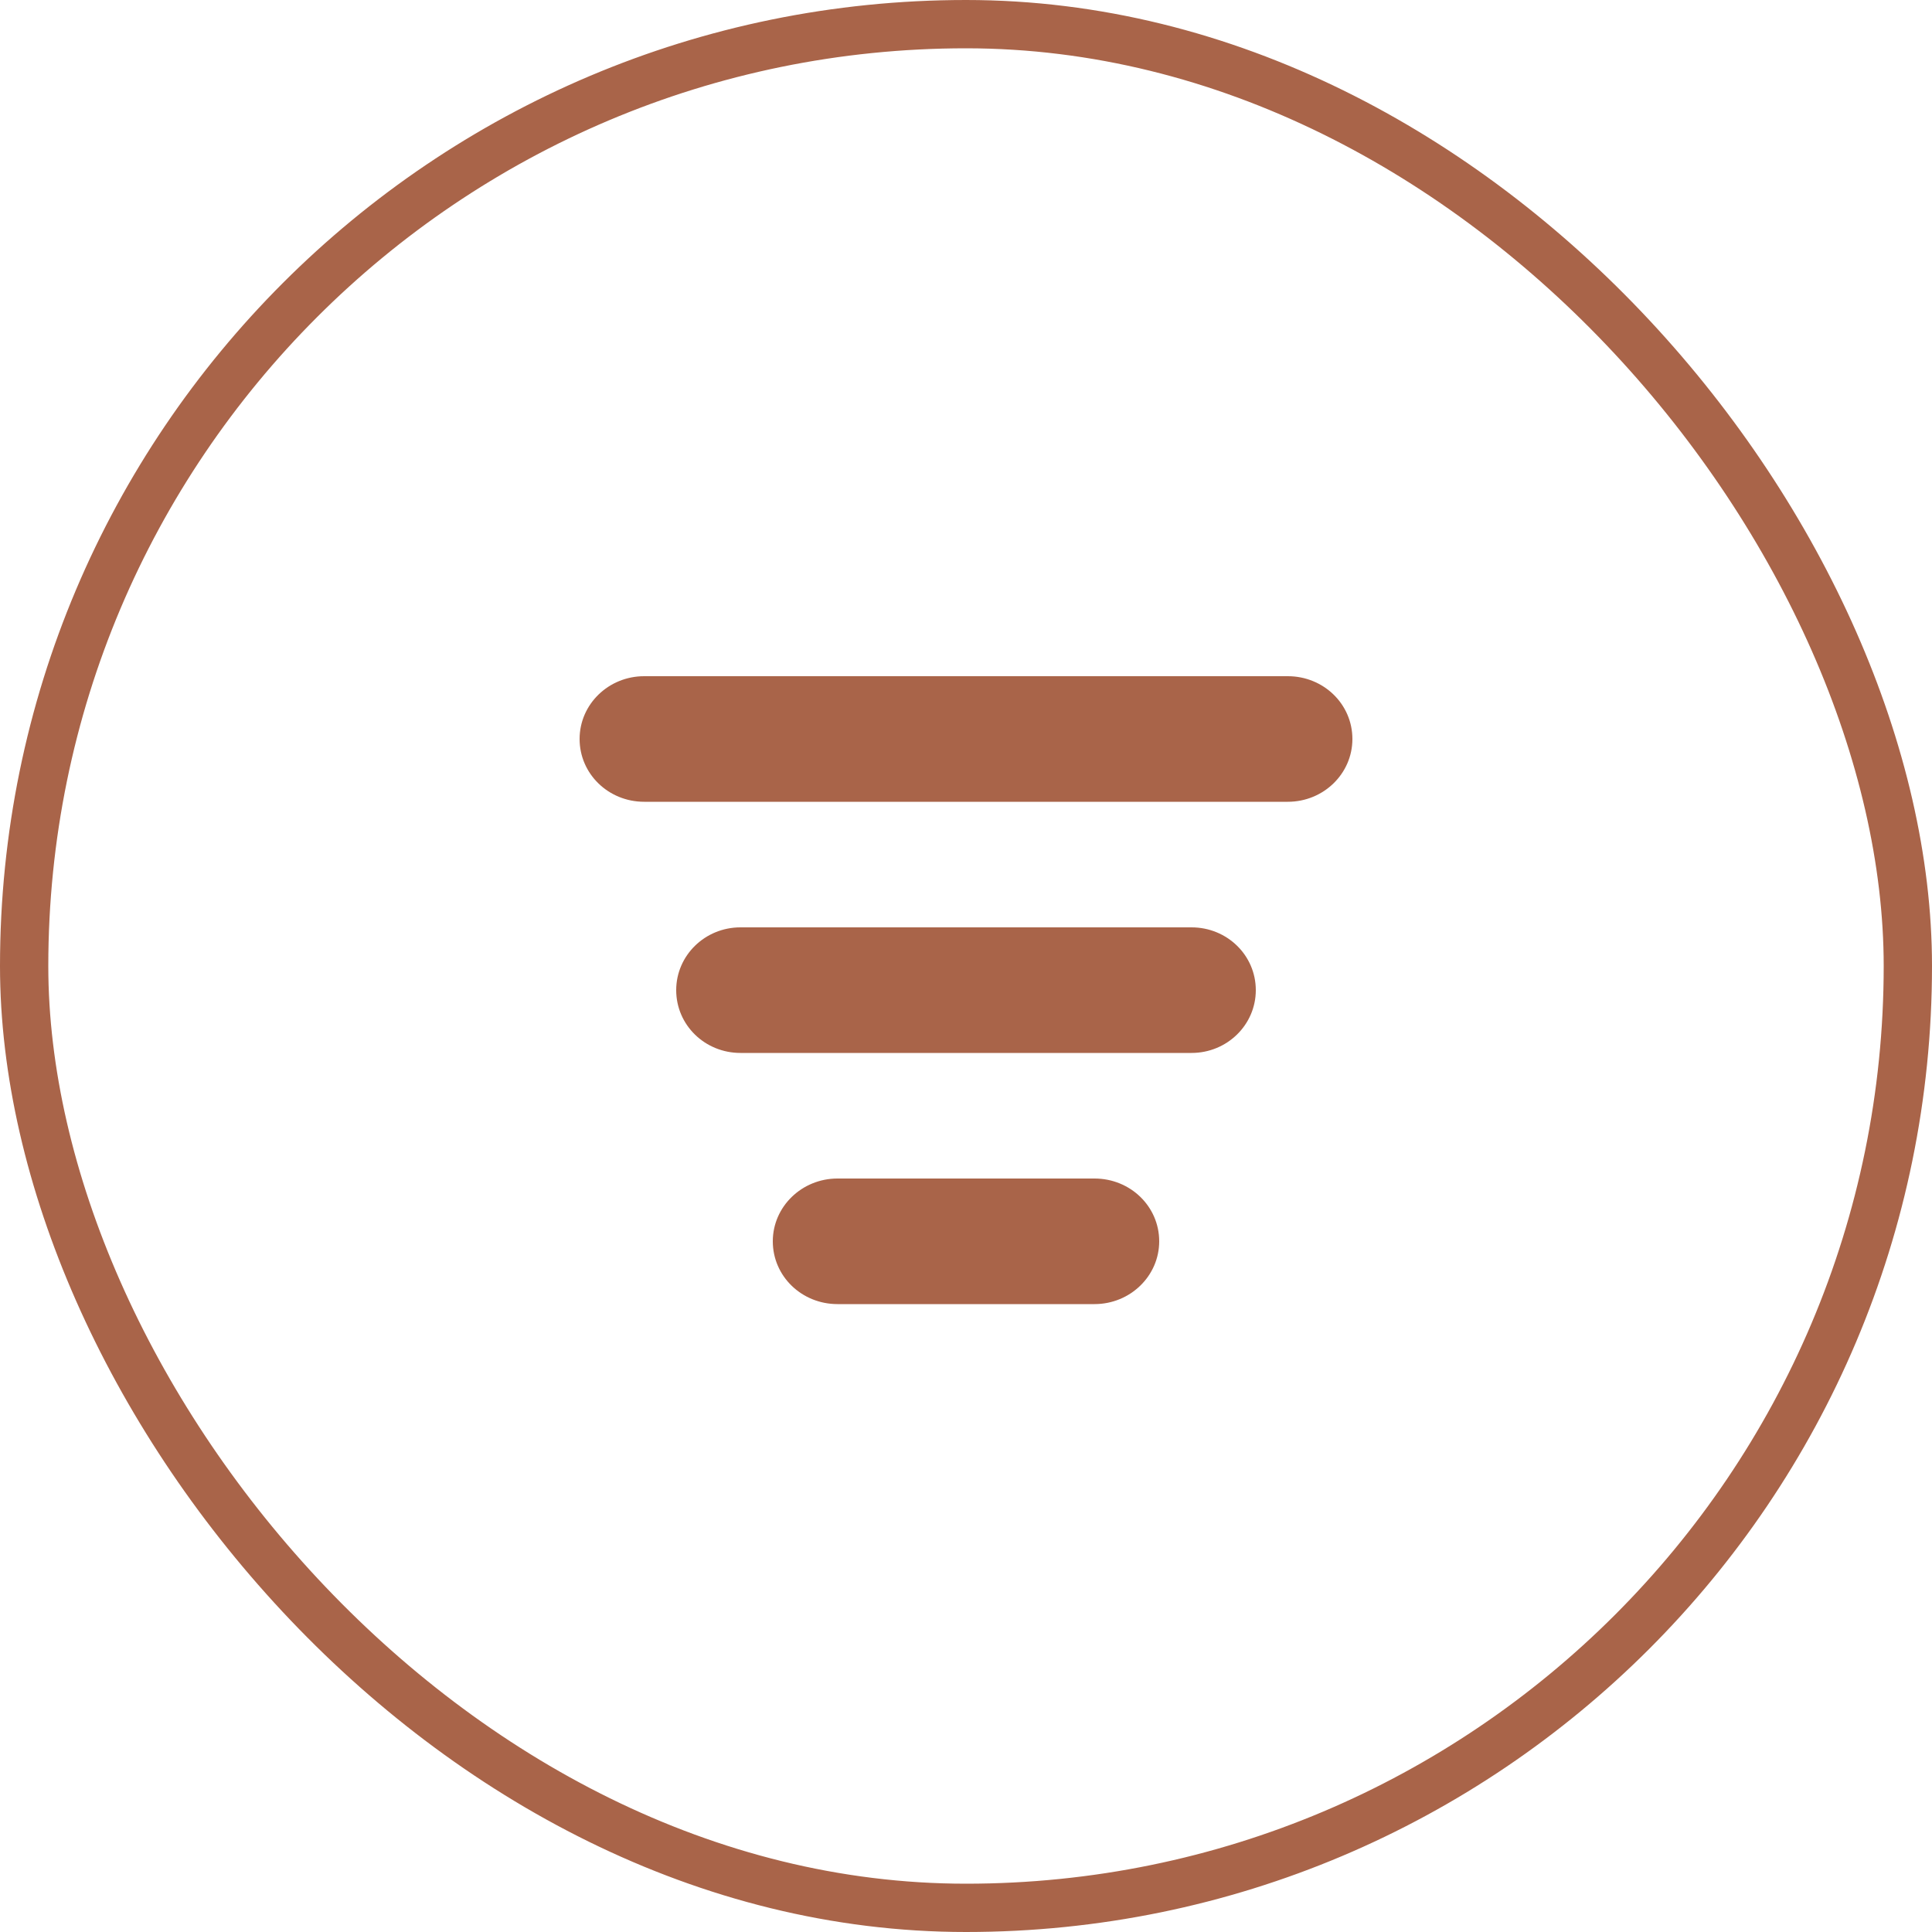
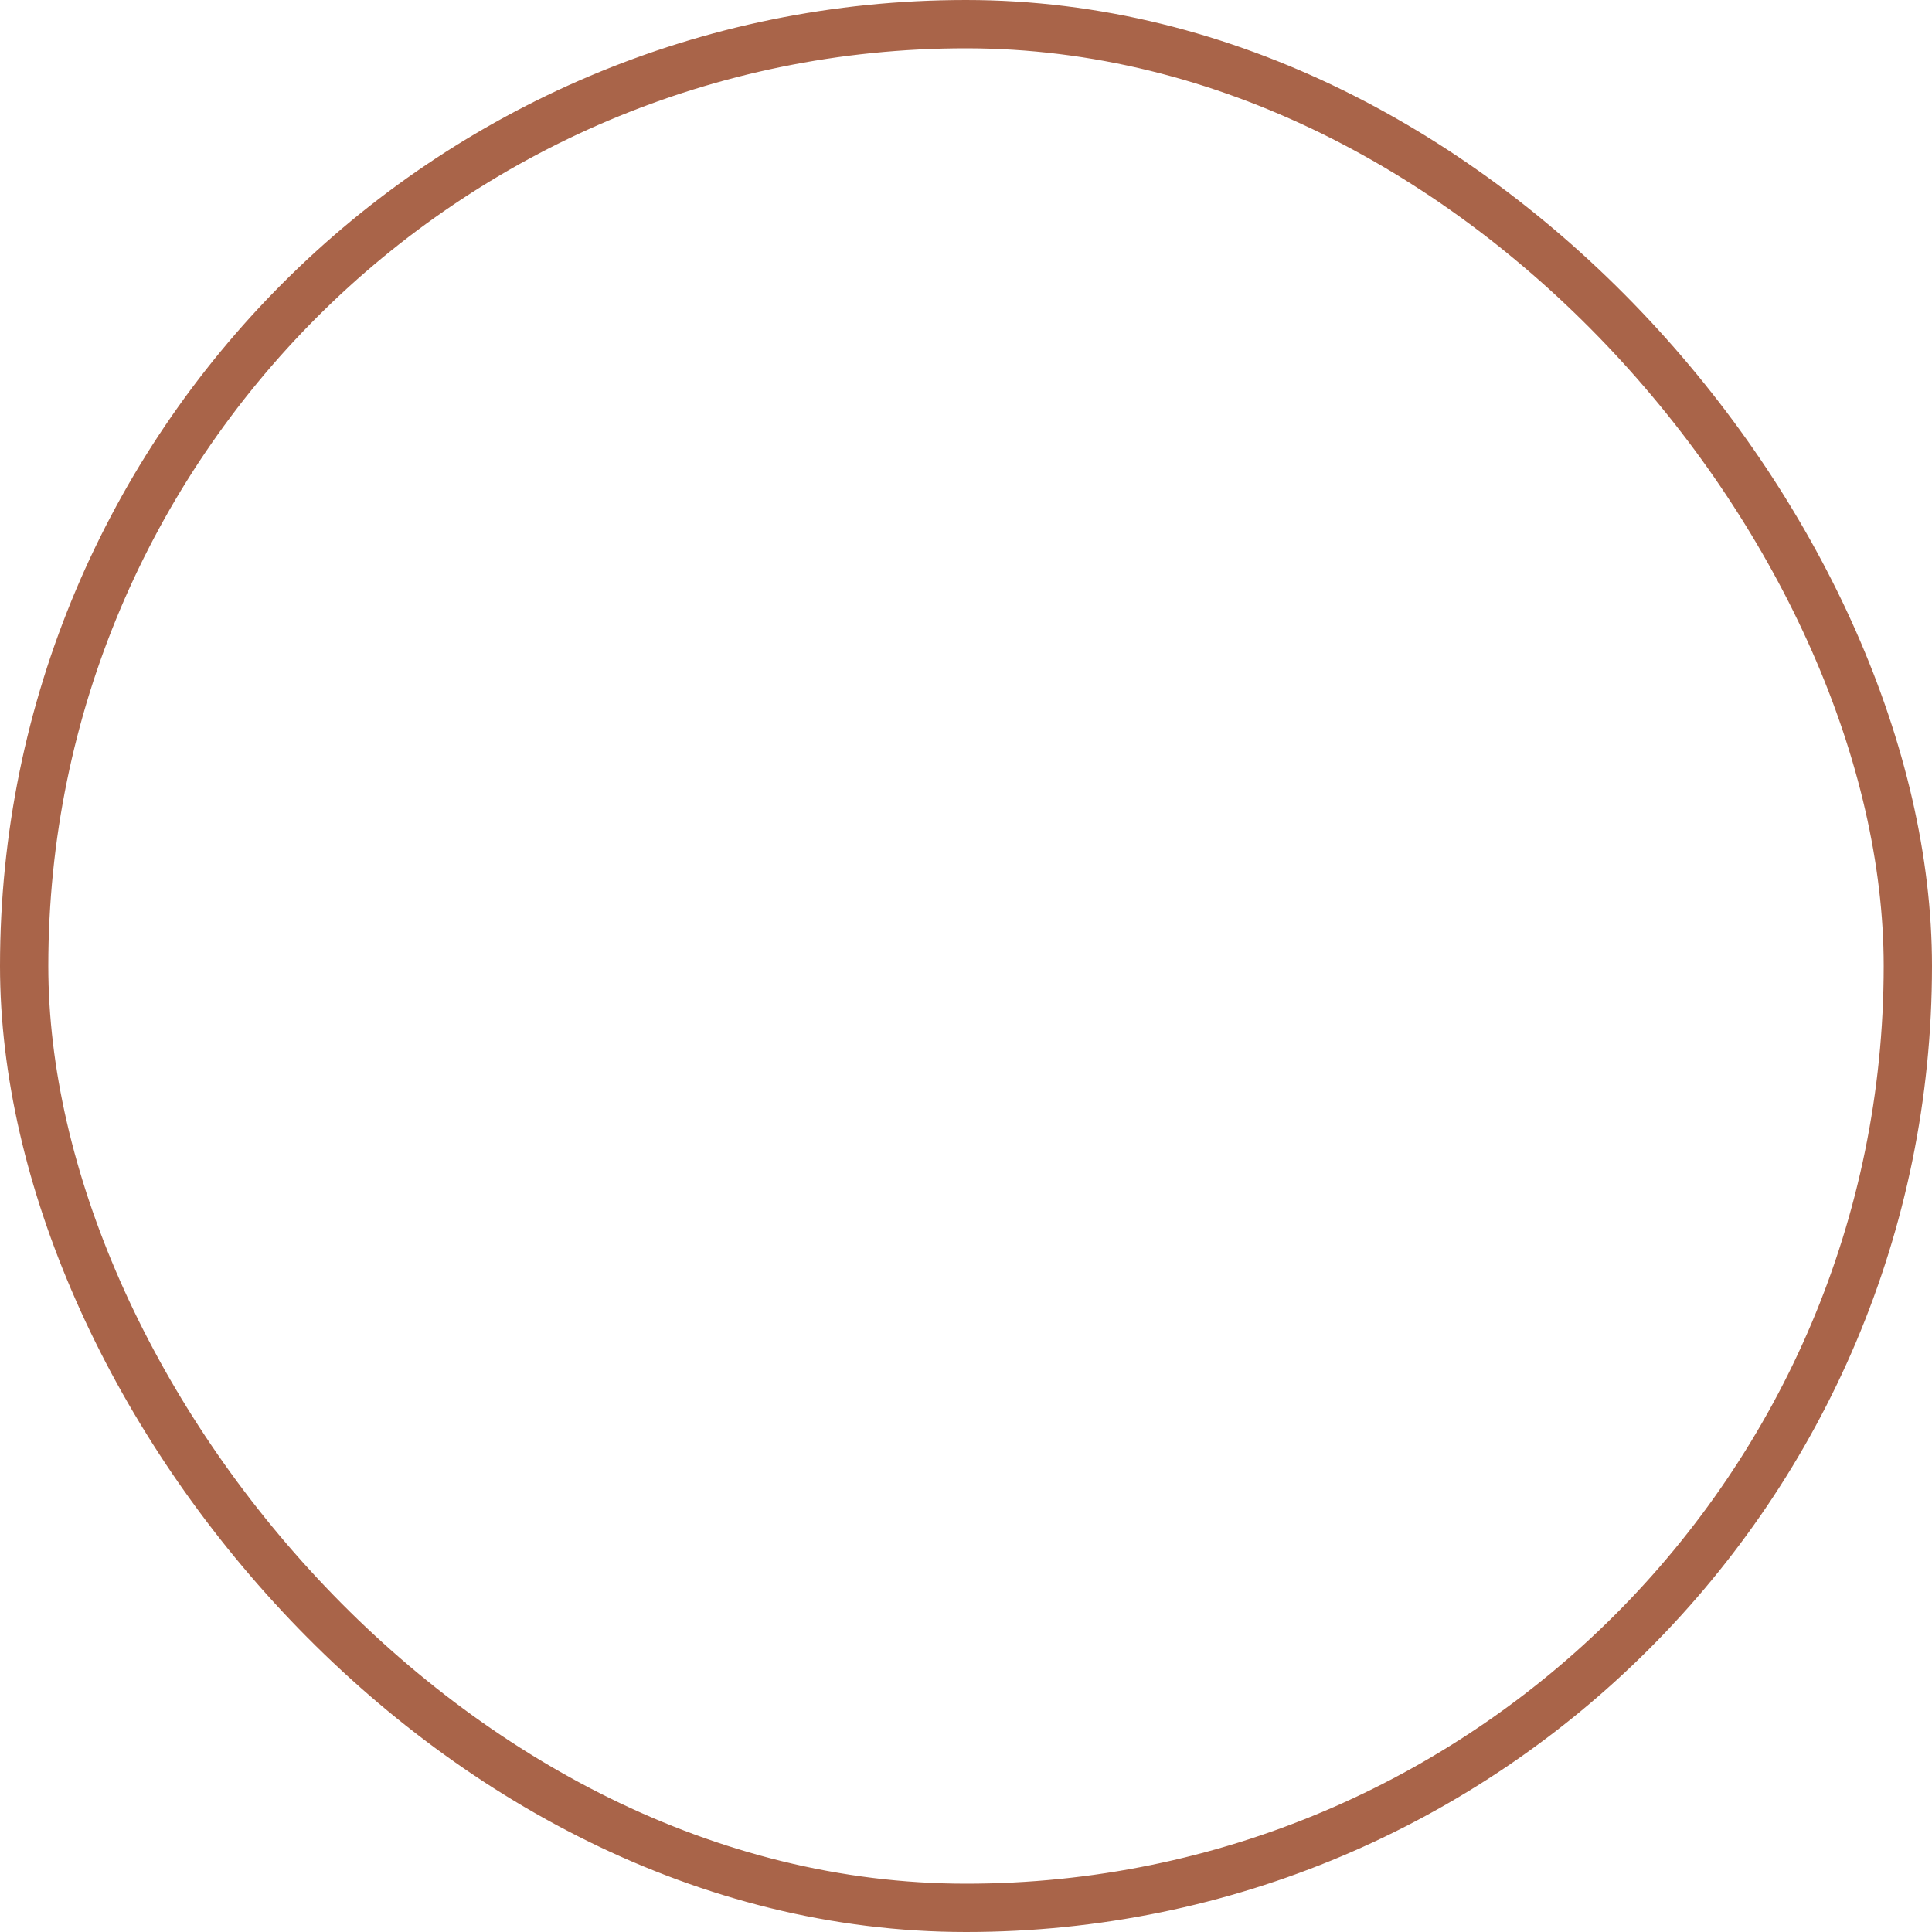
<svg xmlns="http://www.w3.org/2000/svg" width="40" height="40" viewBox="0 0 40 40" fill="none">
  <rect x="0.5" y="0.5" width="39" height="39" rx="19.5" stroke="#A96449" />
-   <path d="M12 15.3C12 14.582 12.598 14 13.337 14H26.663C27.402 14 28 14.577 28 15.3C28 16.018 27.402 16.6 26.663 16.6H13.337C12.598 16.6 12 16.023 12 15.3ZM14 20.5C14 19.782 14.595 19.2 15.33 19.2H24.67C25.404 19.2 26 19.777 26 20.5C26 21.218 25.405 21.8 24.67 21.8H15.33C14.595 21.8 14 21.223 14 20.5ZM16 25.7C16 24.982 16.601 24.4 17.339 24.4H22.661C23.401 24.4 24 24.977 24 25.7C24 26.418 23.399 27 22.661 27H17.339C16.599 27 16 26.423 16 25.7Z" fill="#A96449" />
</svg>